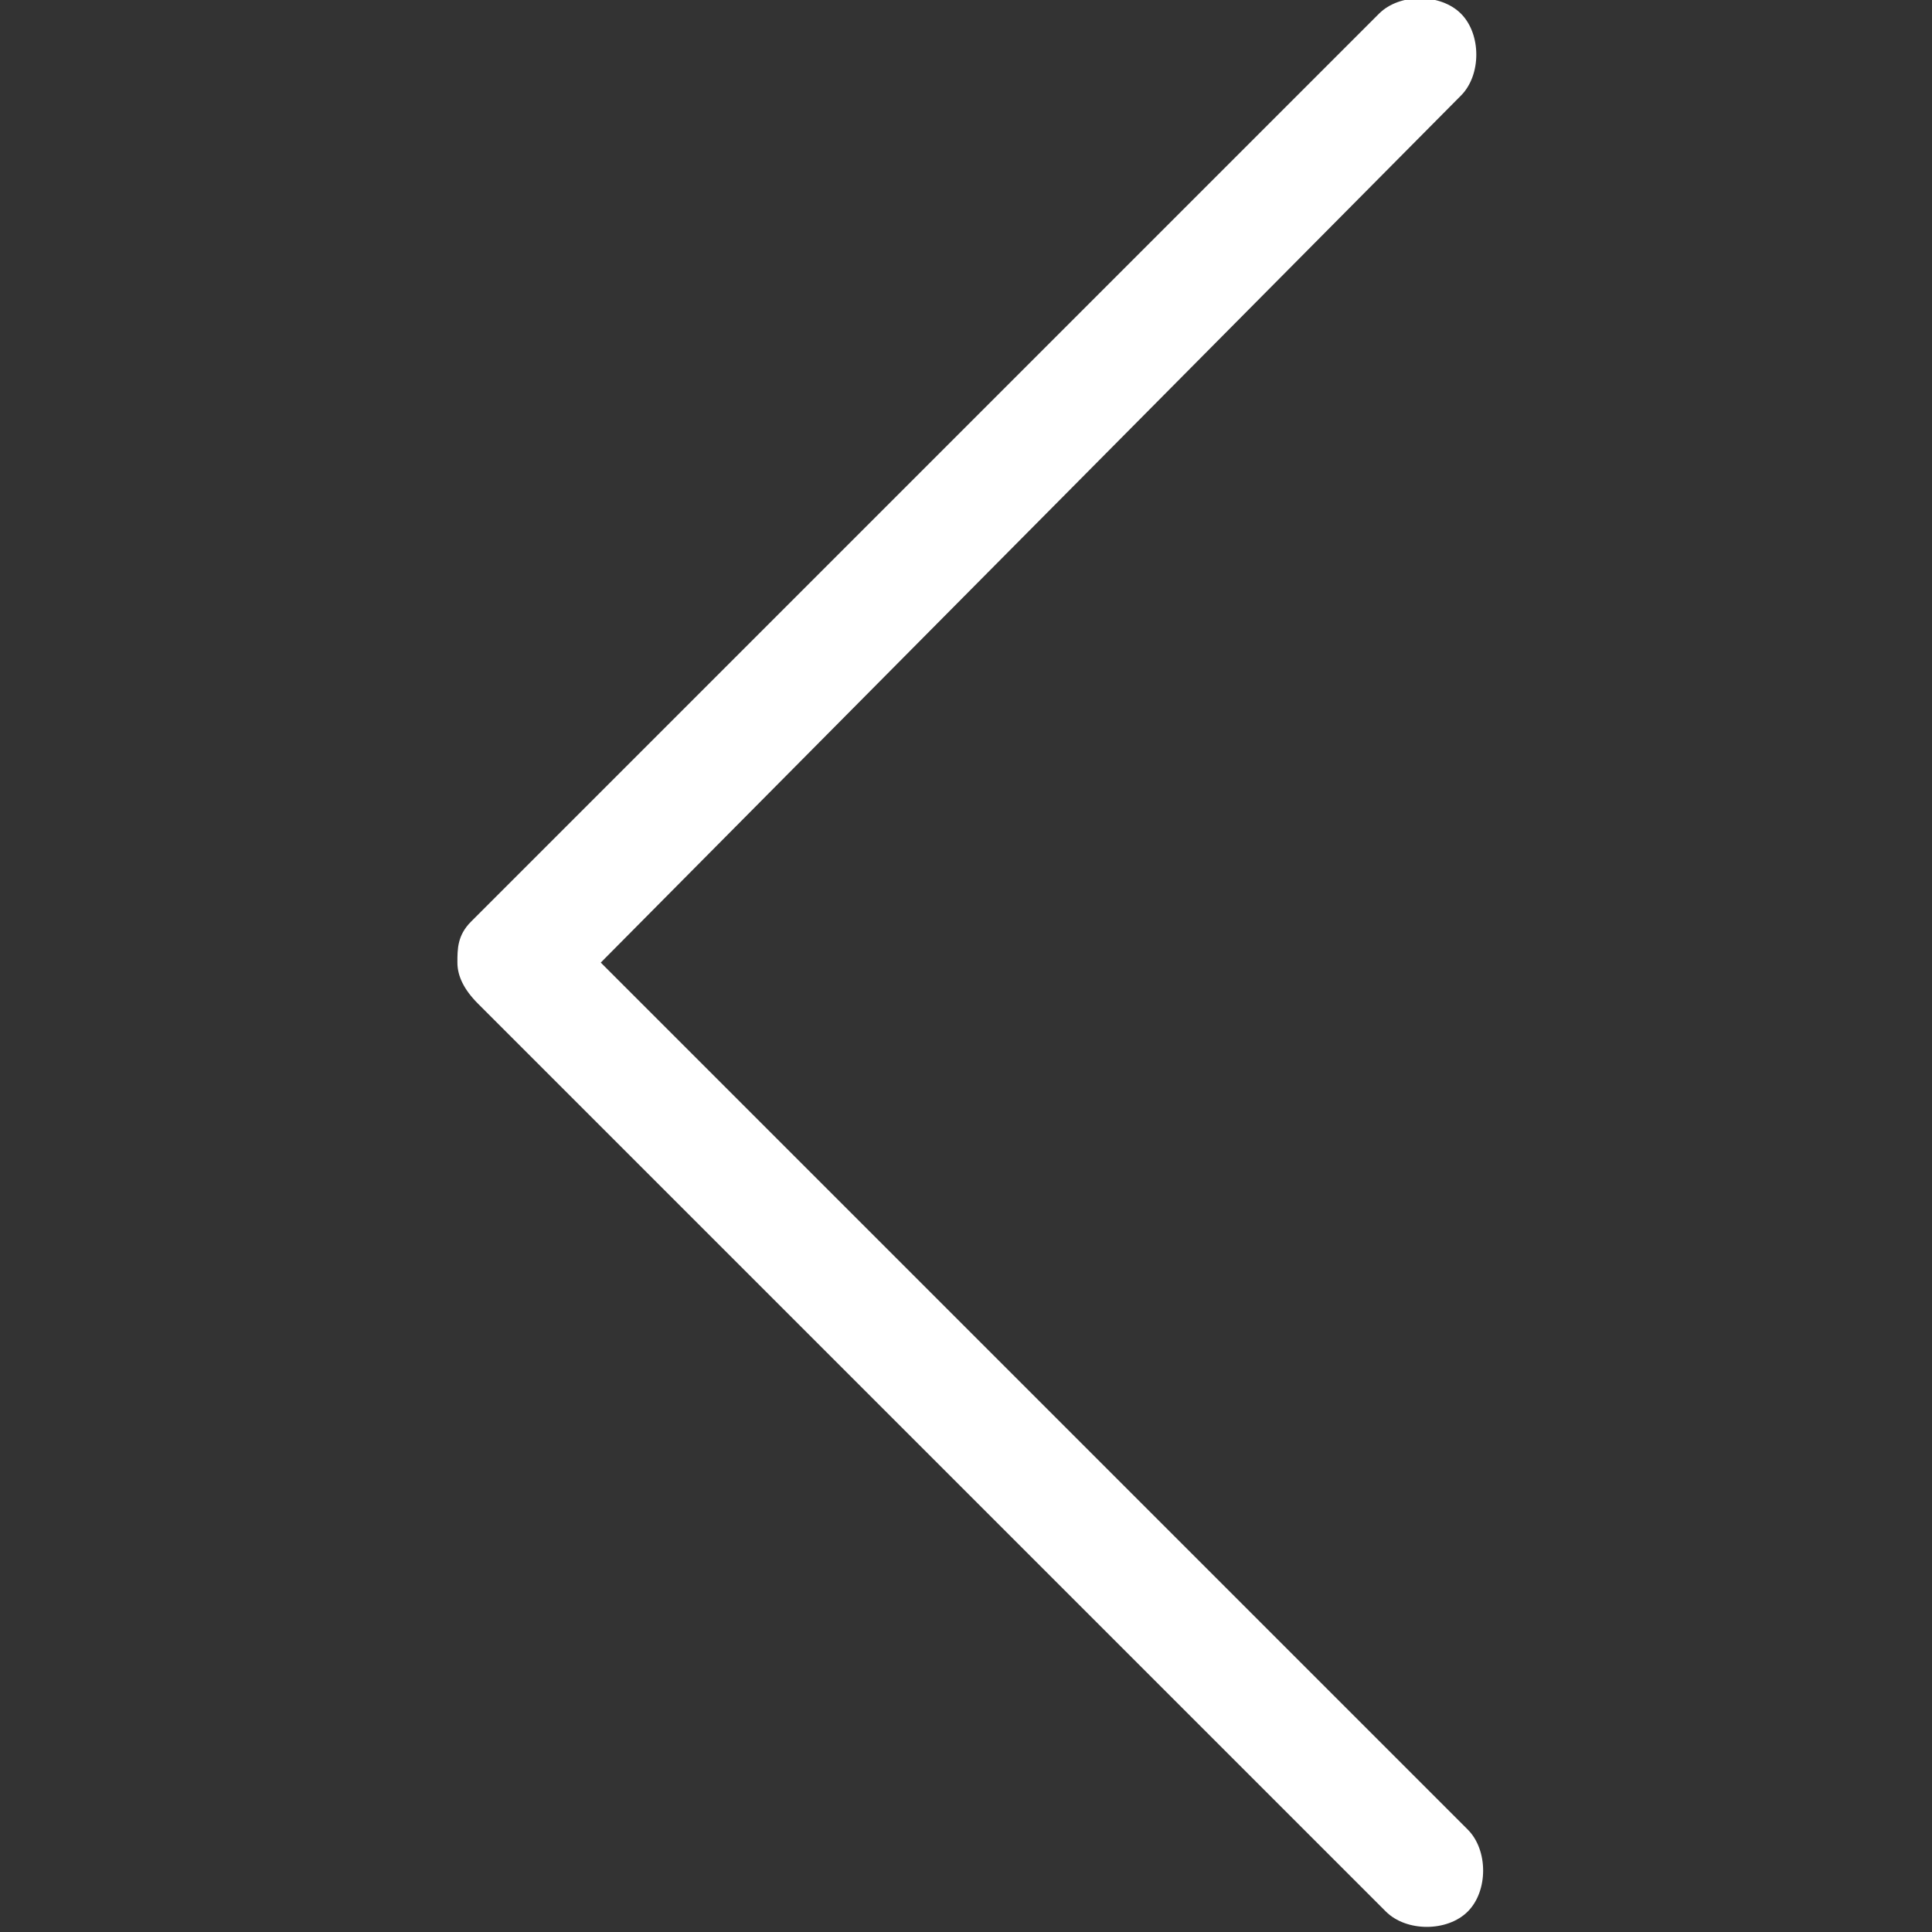
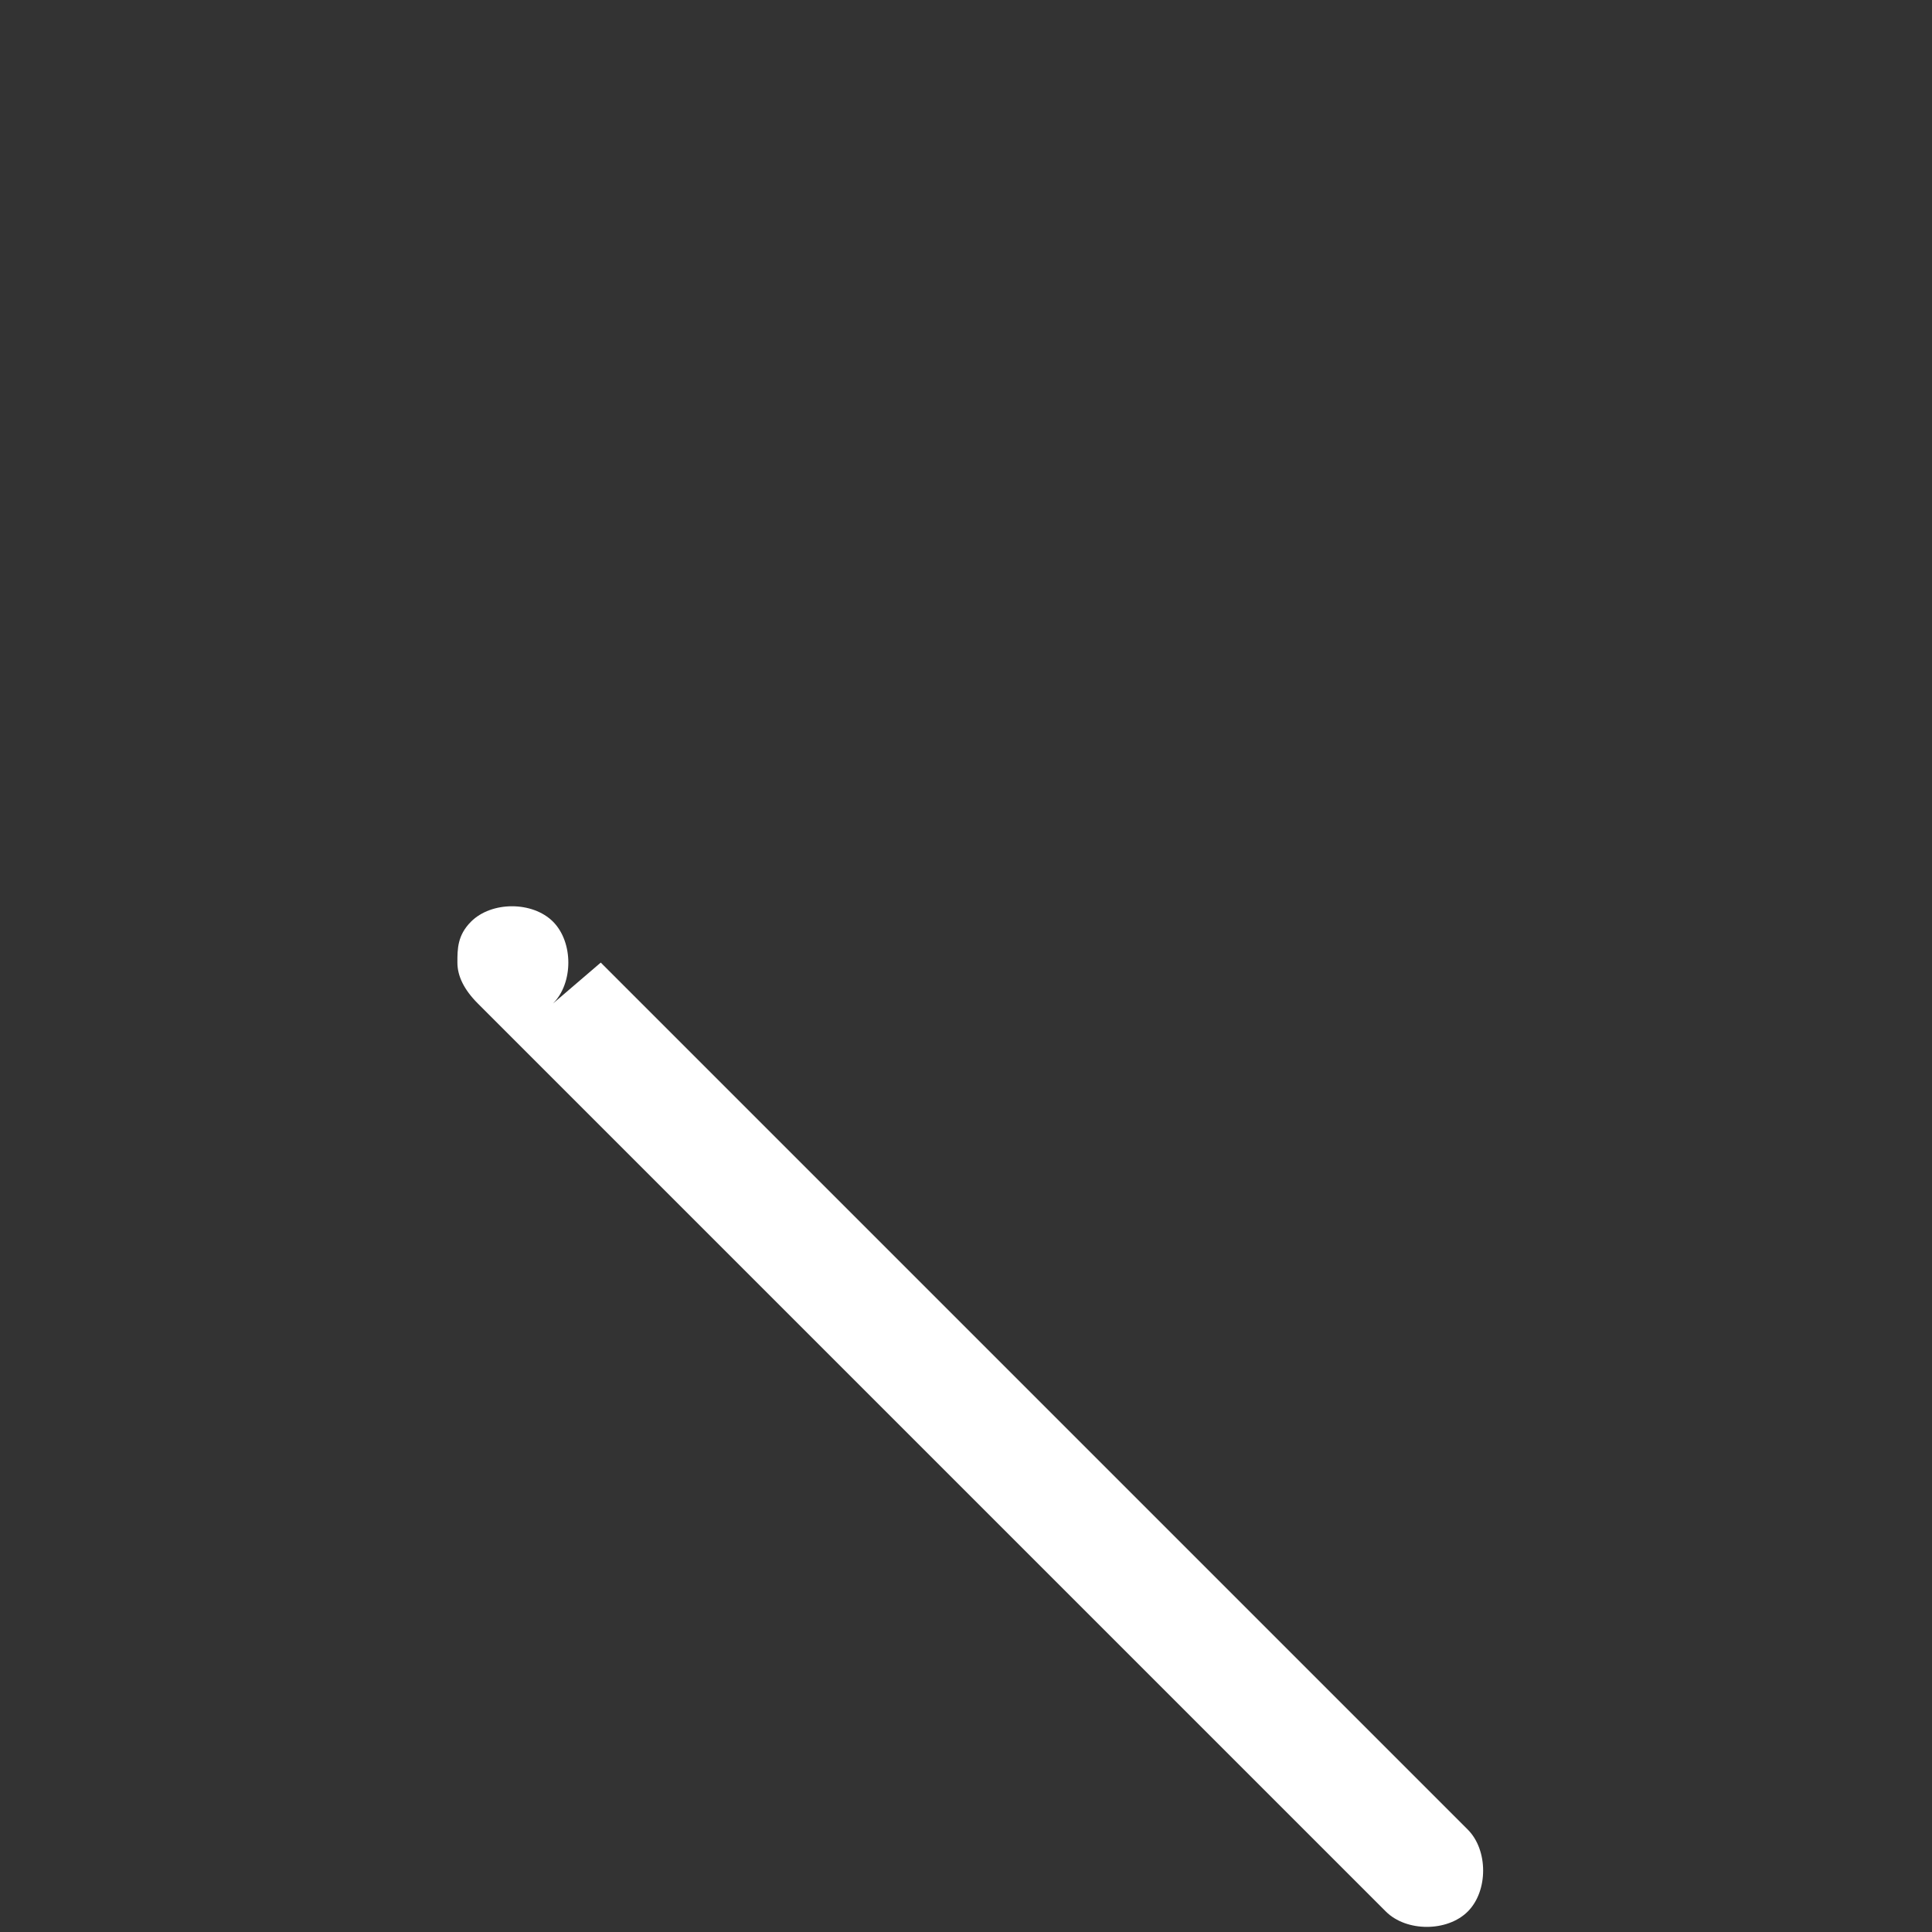
<svg xmlns="http://www.w3.org/2000/svg" version="1.1" id="Livello_1" x="0px" y="0px" viewBox="0 0 28.3 28.3" style="enable-background:new 0 0 28.3 28.3;" xml:space="preserve">
  <rect x="0" y="0" width="28.3" height="28.3" fill="#333333" stroke="none" />
  <style type="text/css">
	.st0{fill:#FFFFFF;}
</style>
-   <path class="st0" d="M6.9,13.5L20.2,0.2c0.3-0.3,0.9-0.3,1.2,0s0.3,0.9,0,1.2L8.8,14.1l12.7,12.7c0.3,0.3,0.3,0.9,0,1.2  c-0.3,0.3-0.9,0.3-1.2,0L7,14.7c-0.2-0.2-0.3-0.4-0.3-0.6S6.7,13.7,6.9,13.5z" />
+   <path class="st0" d="M6.9,13.5c0.3-0.3,0.9-0.3,1.2,0s0.3,0.9,0,1.2L8.8,14.1l12.7,12.7c0.3,0.3,0.3,0.9,0,1.2  c-0.3,0.3-0.9,0.3-1.2,0L7,14.7c-0.2-0.2-0.3-0.4-0.3-0.6S6.7,13.7,6.9,13.5z" />
</svg>